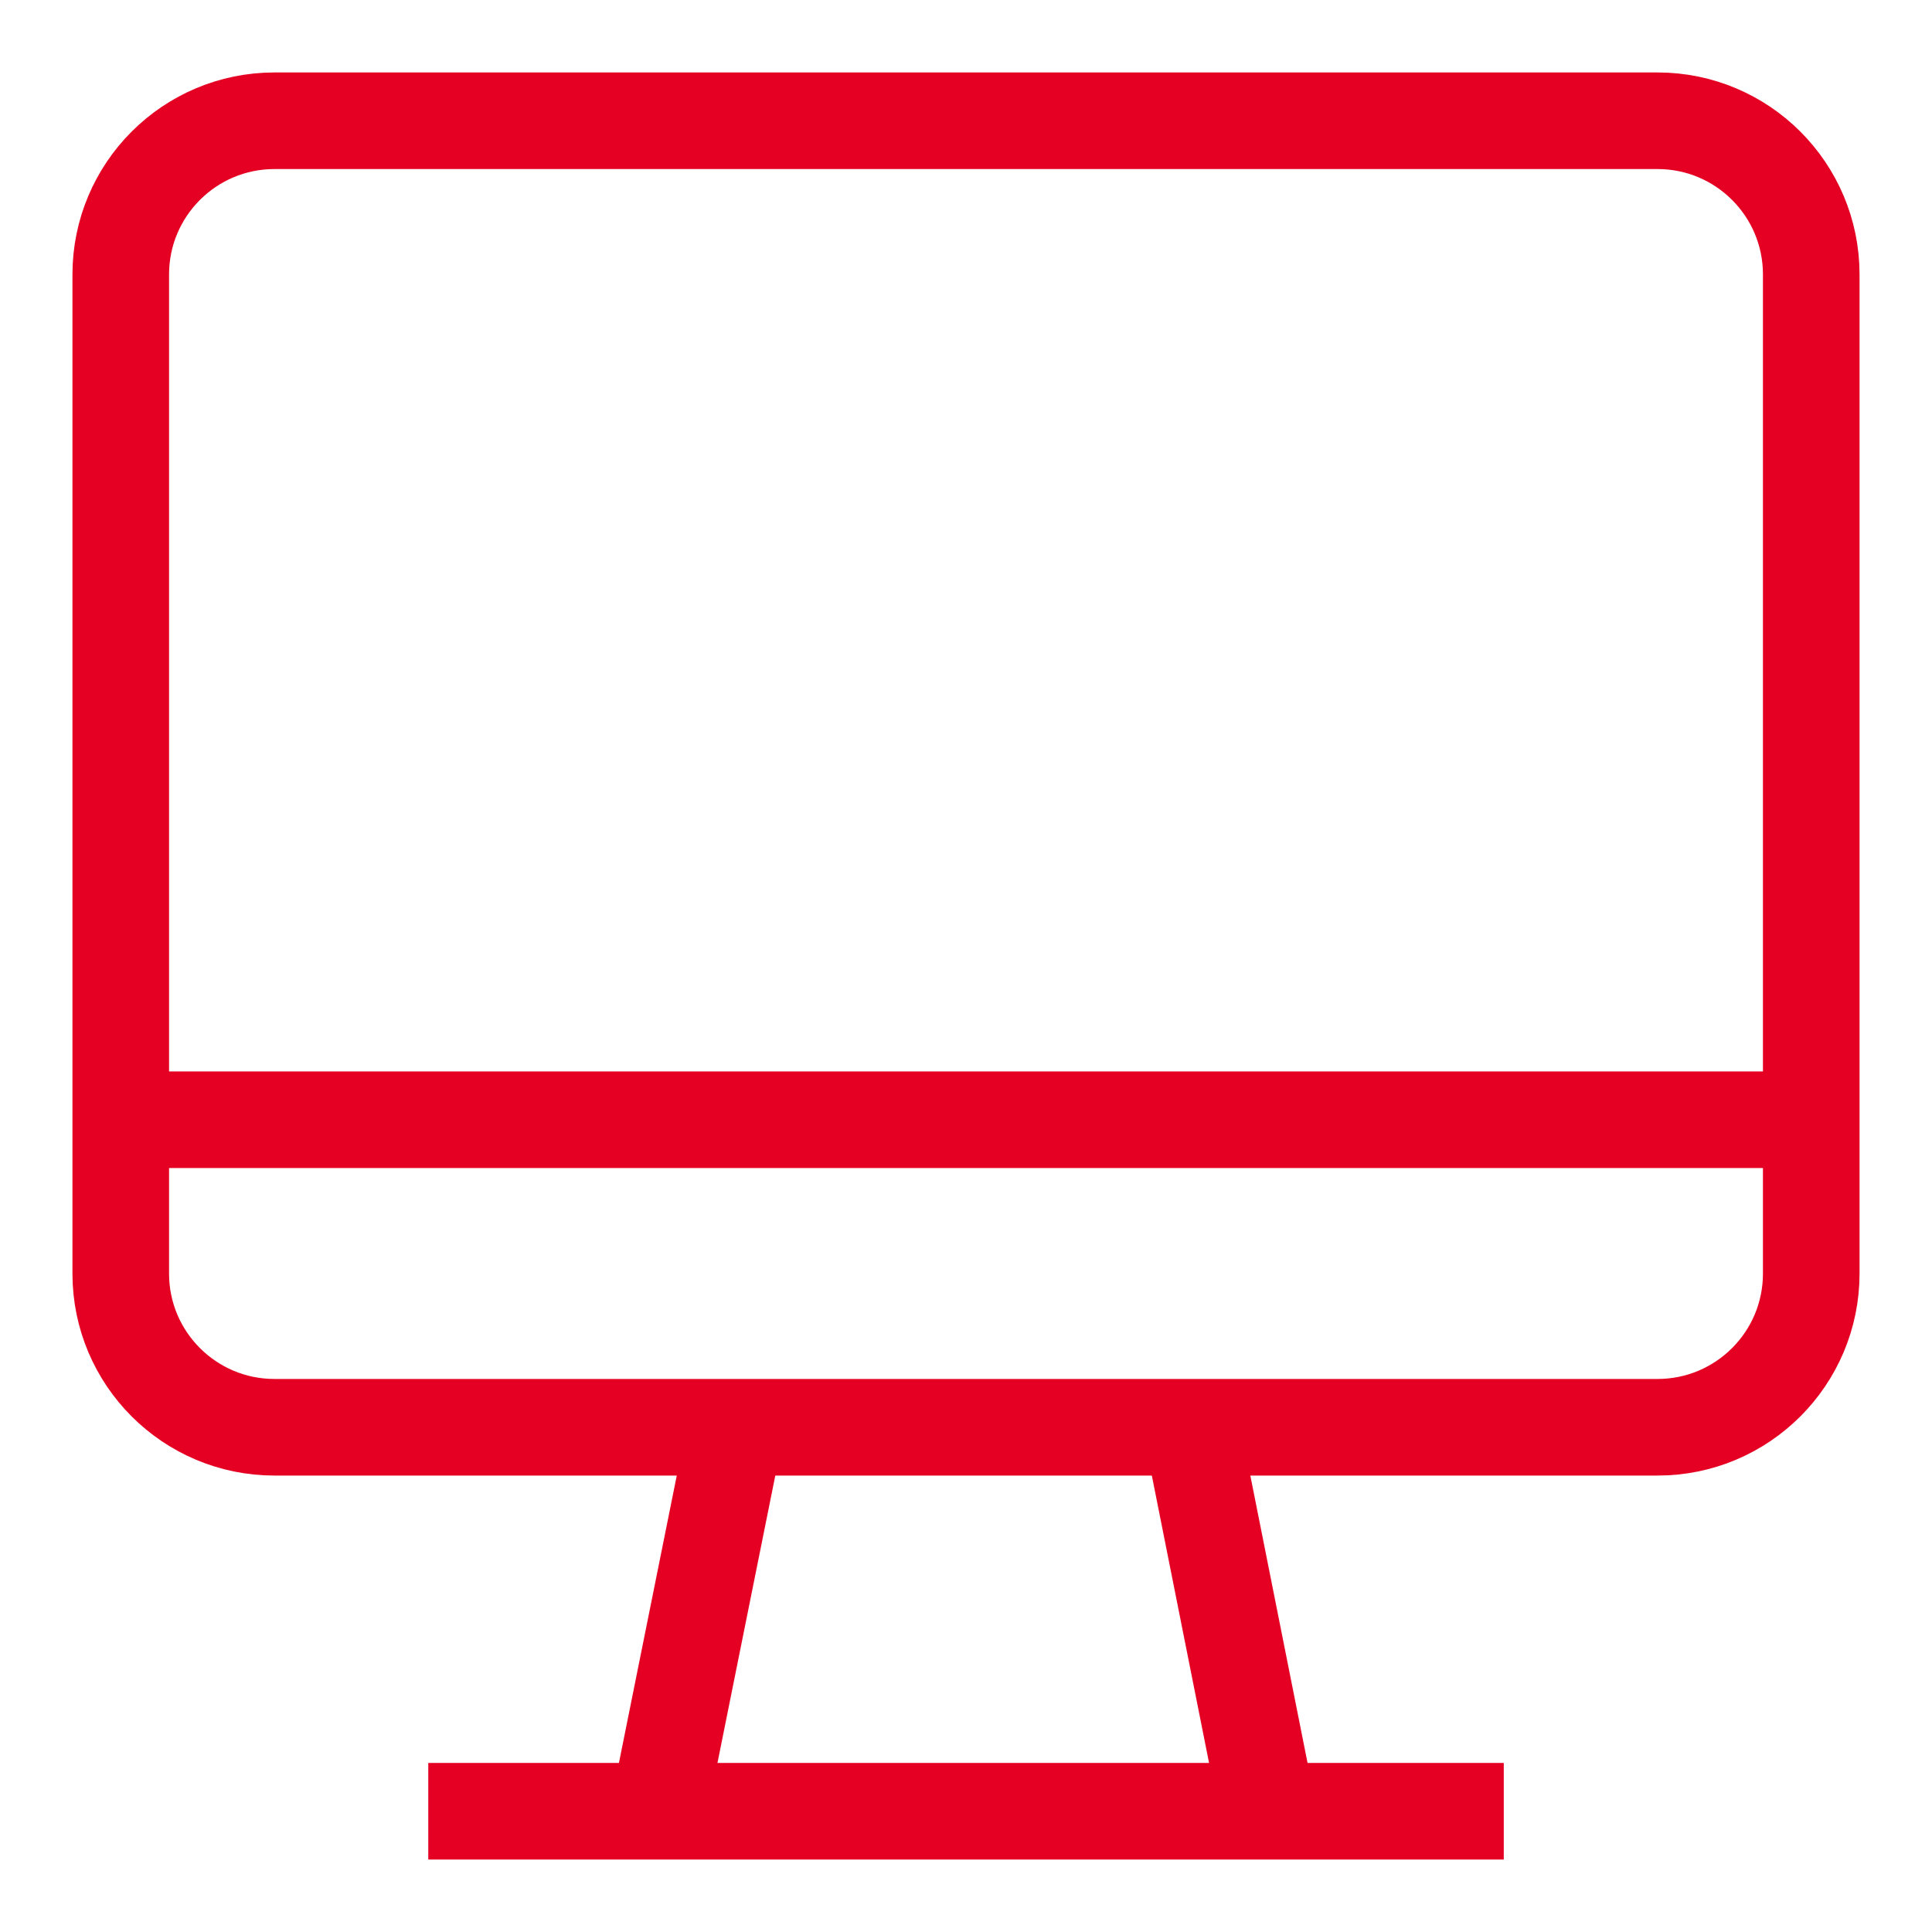
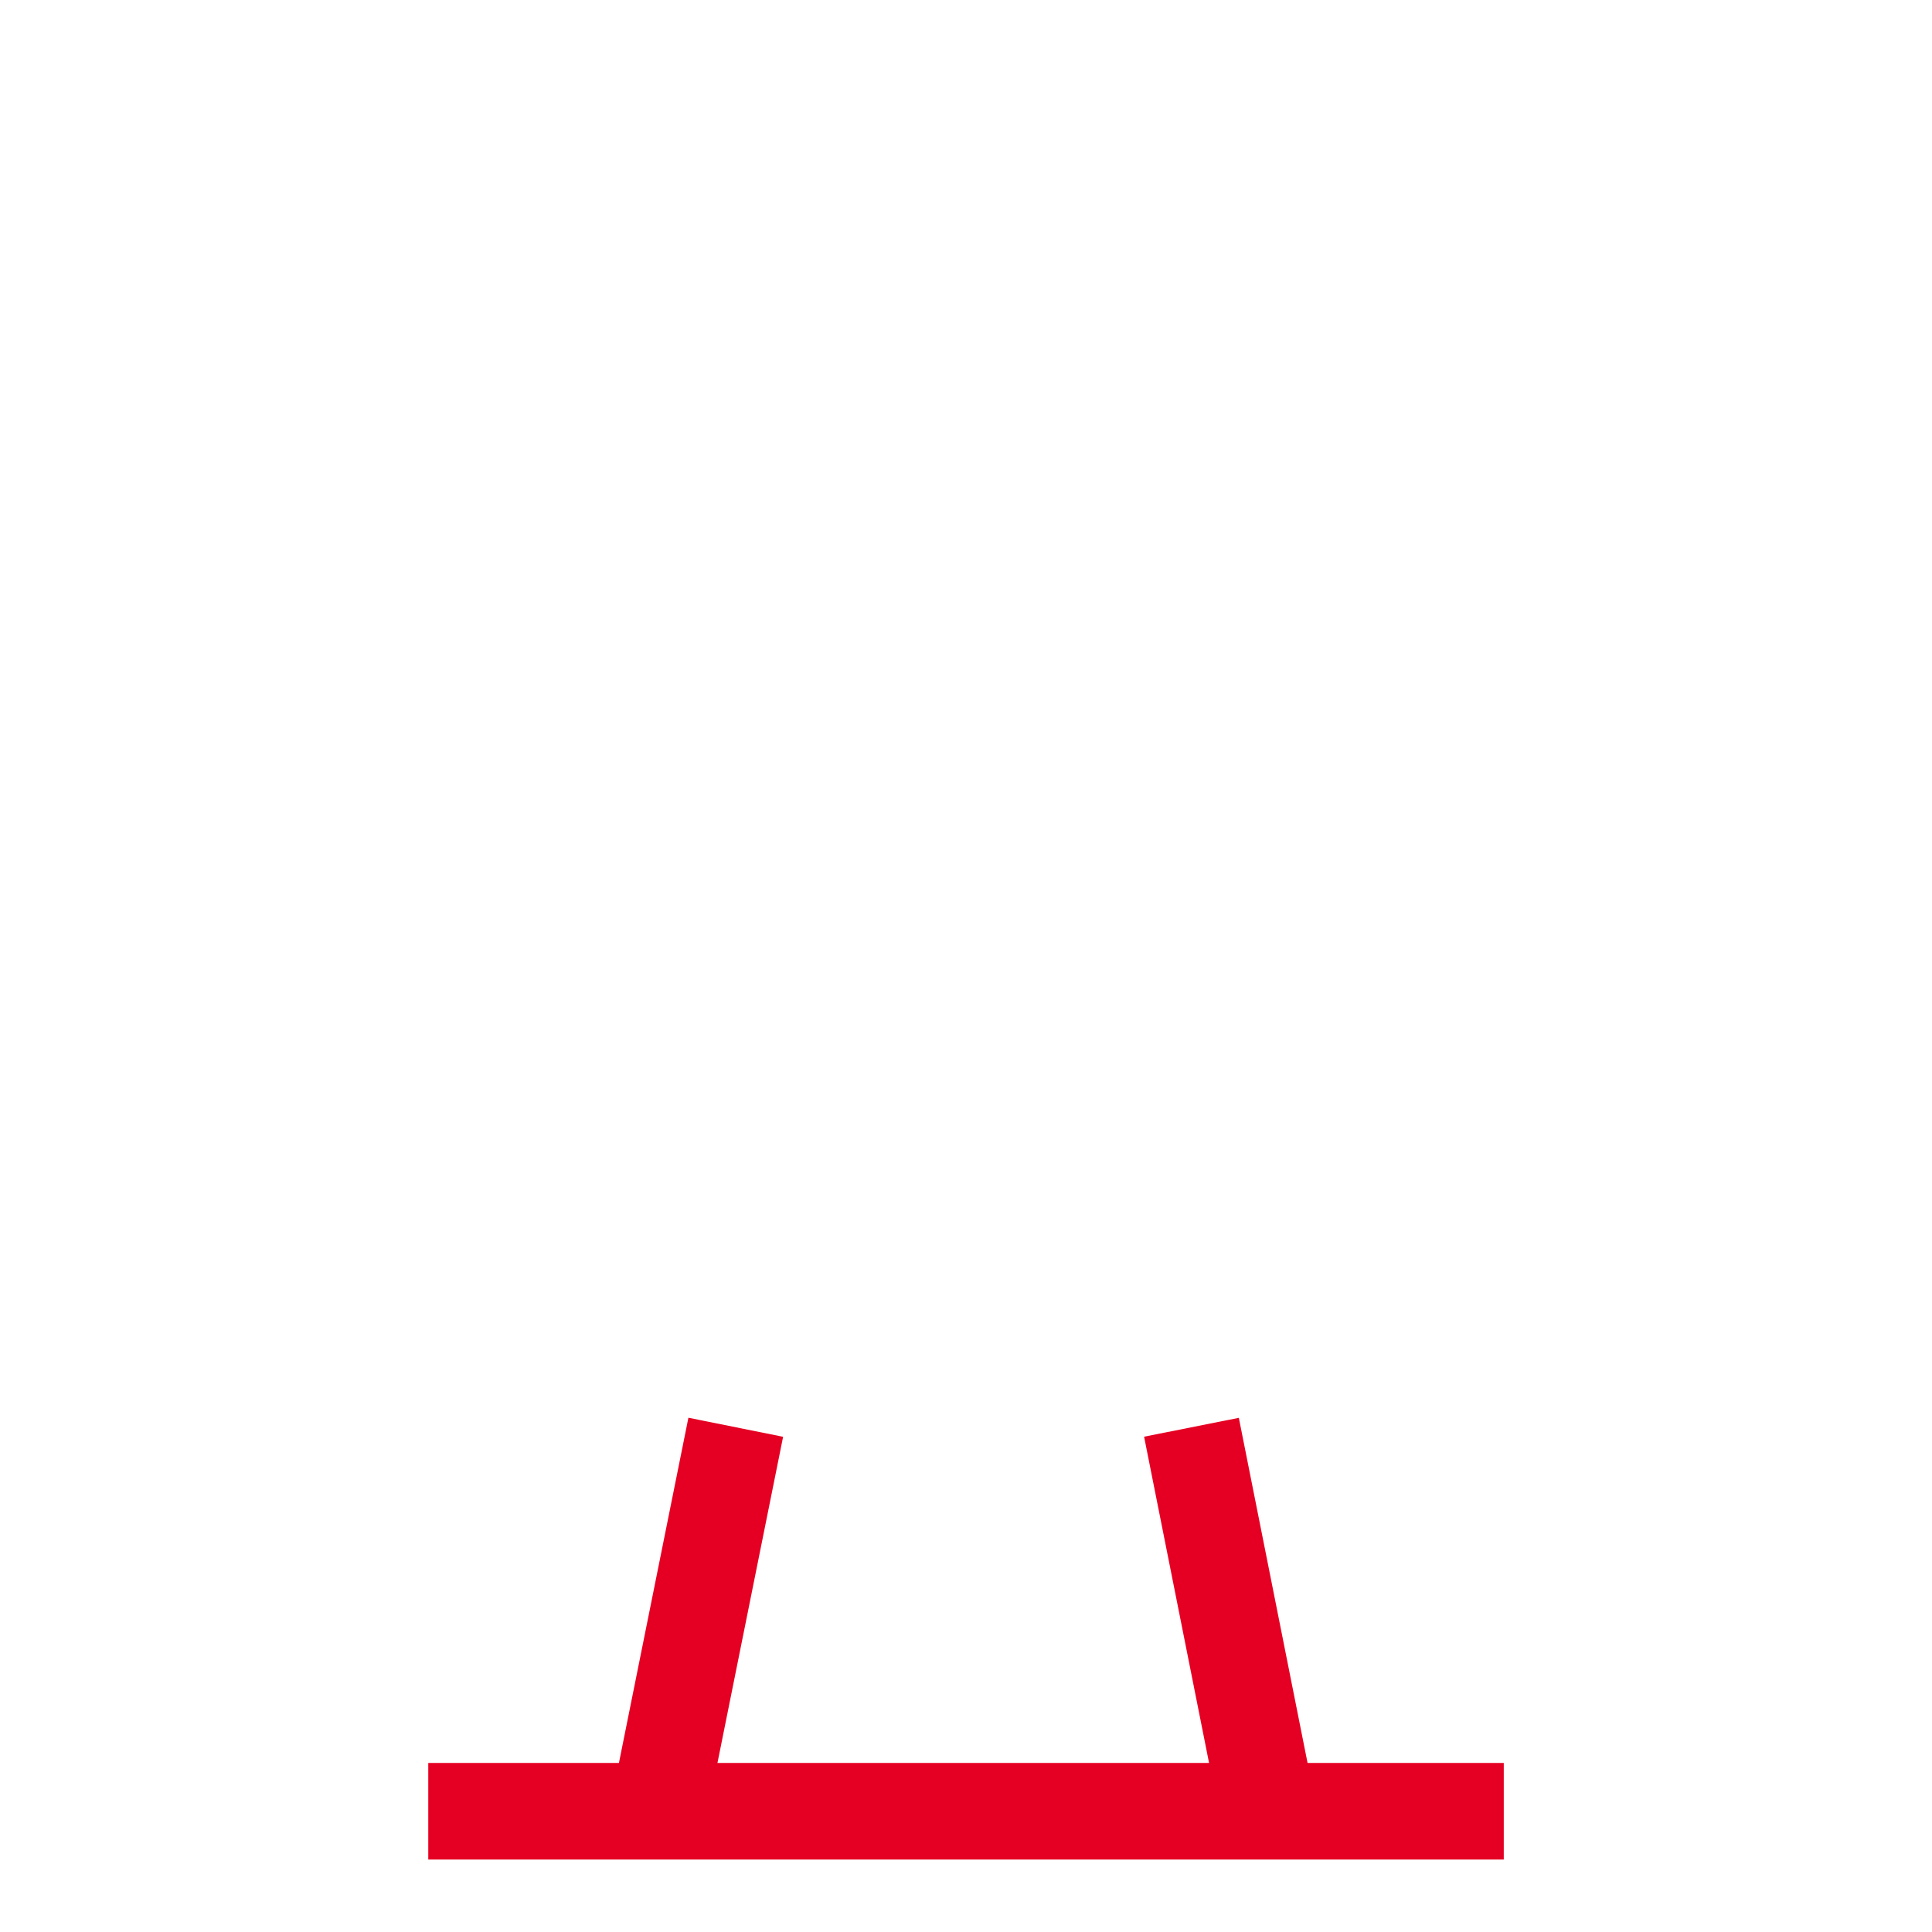
<svg xmlns="http://www.w3.org/2000/svg" width="40" height="40" viewBox="0 0 40 40" fill="none">
  <path d="M13.633 37.5L15.233 29.55" stroke="#E50023" stroke-width="2" stroke-miterlimit="10" />
  <path d="M8.867 37.5H31.134" stroke="#E50023" stroke-width="2" stroke-miterlimit="10" />
-   <path d="M34.317 2.5H5.683C3.925 2.5 2.5 3.925 2.5 5.683V26.367C2.5 28.125 3.925 29.55 5.683 29.55H34.317C36.075 29.55 37.5 28.125 37.5 26.367V5.683C37.5 3.925 36.075 2.5 34.317 2.5Z" stroke="#E50023" stroke-width="2" stroke-miterlimit="10" />
  <path d="M26.251 37.5L24.668 29.55" stroke="#E50023" stroke-width="2" stroke-miterlimit="10" />
-   <path d="M2.5 23.183H37.5" stroke="#E50023" stroke-width="2" stroke-miterlimit="10" />
</svg>